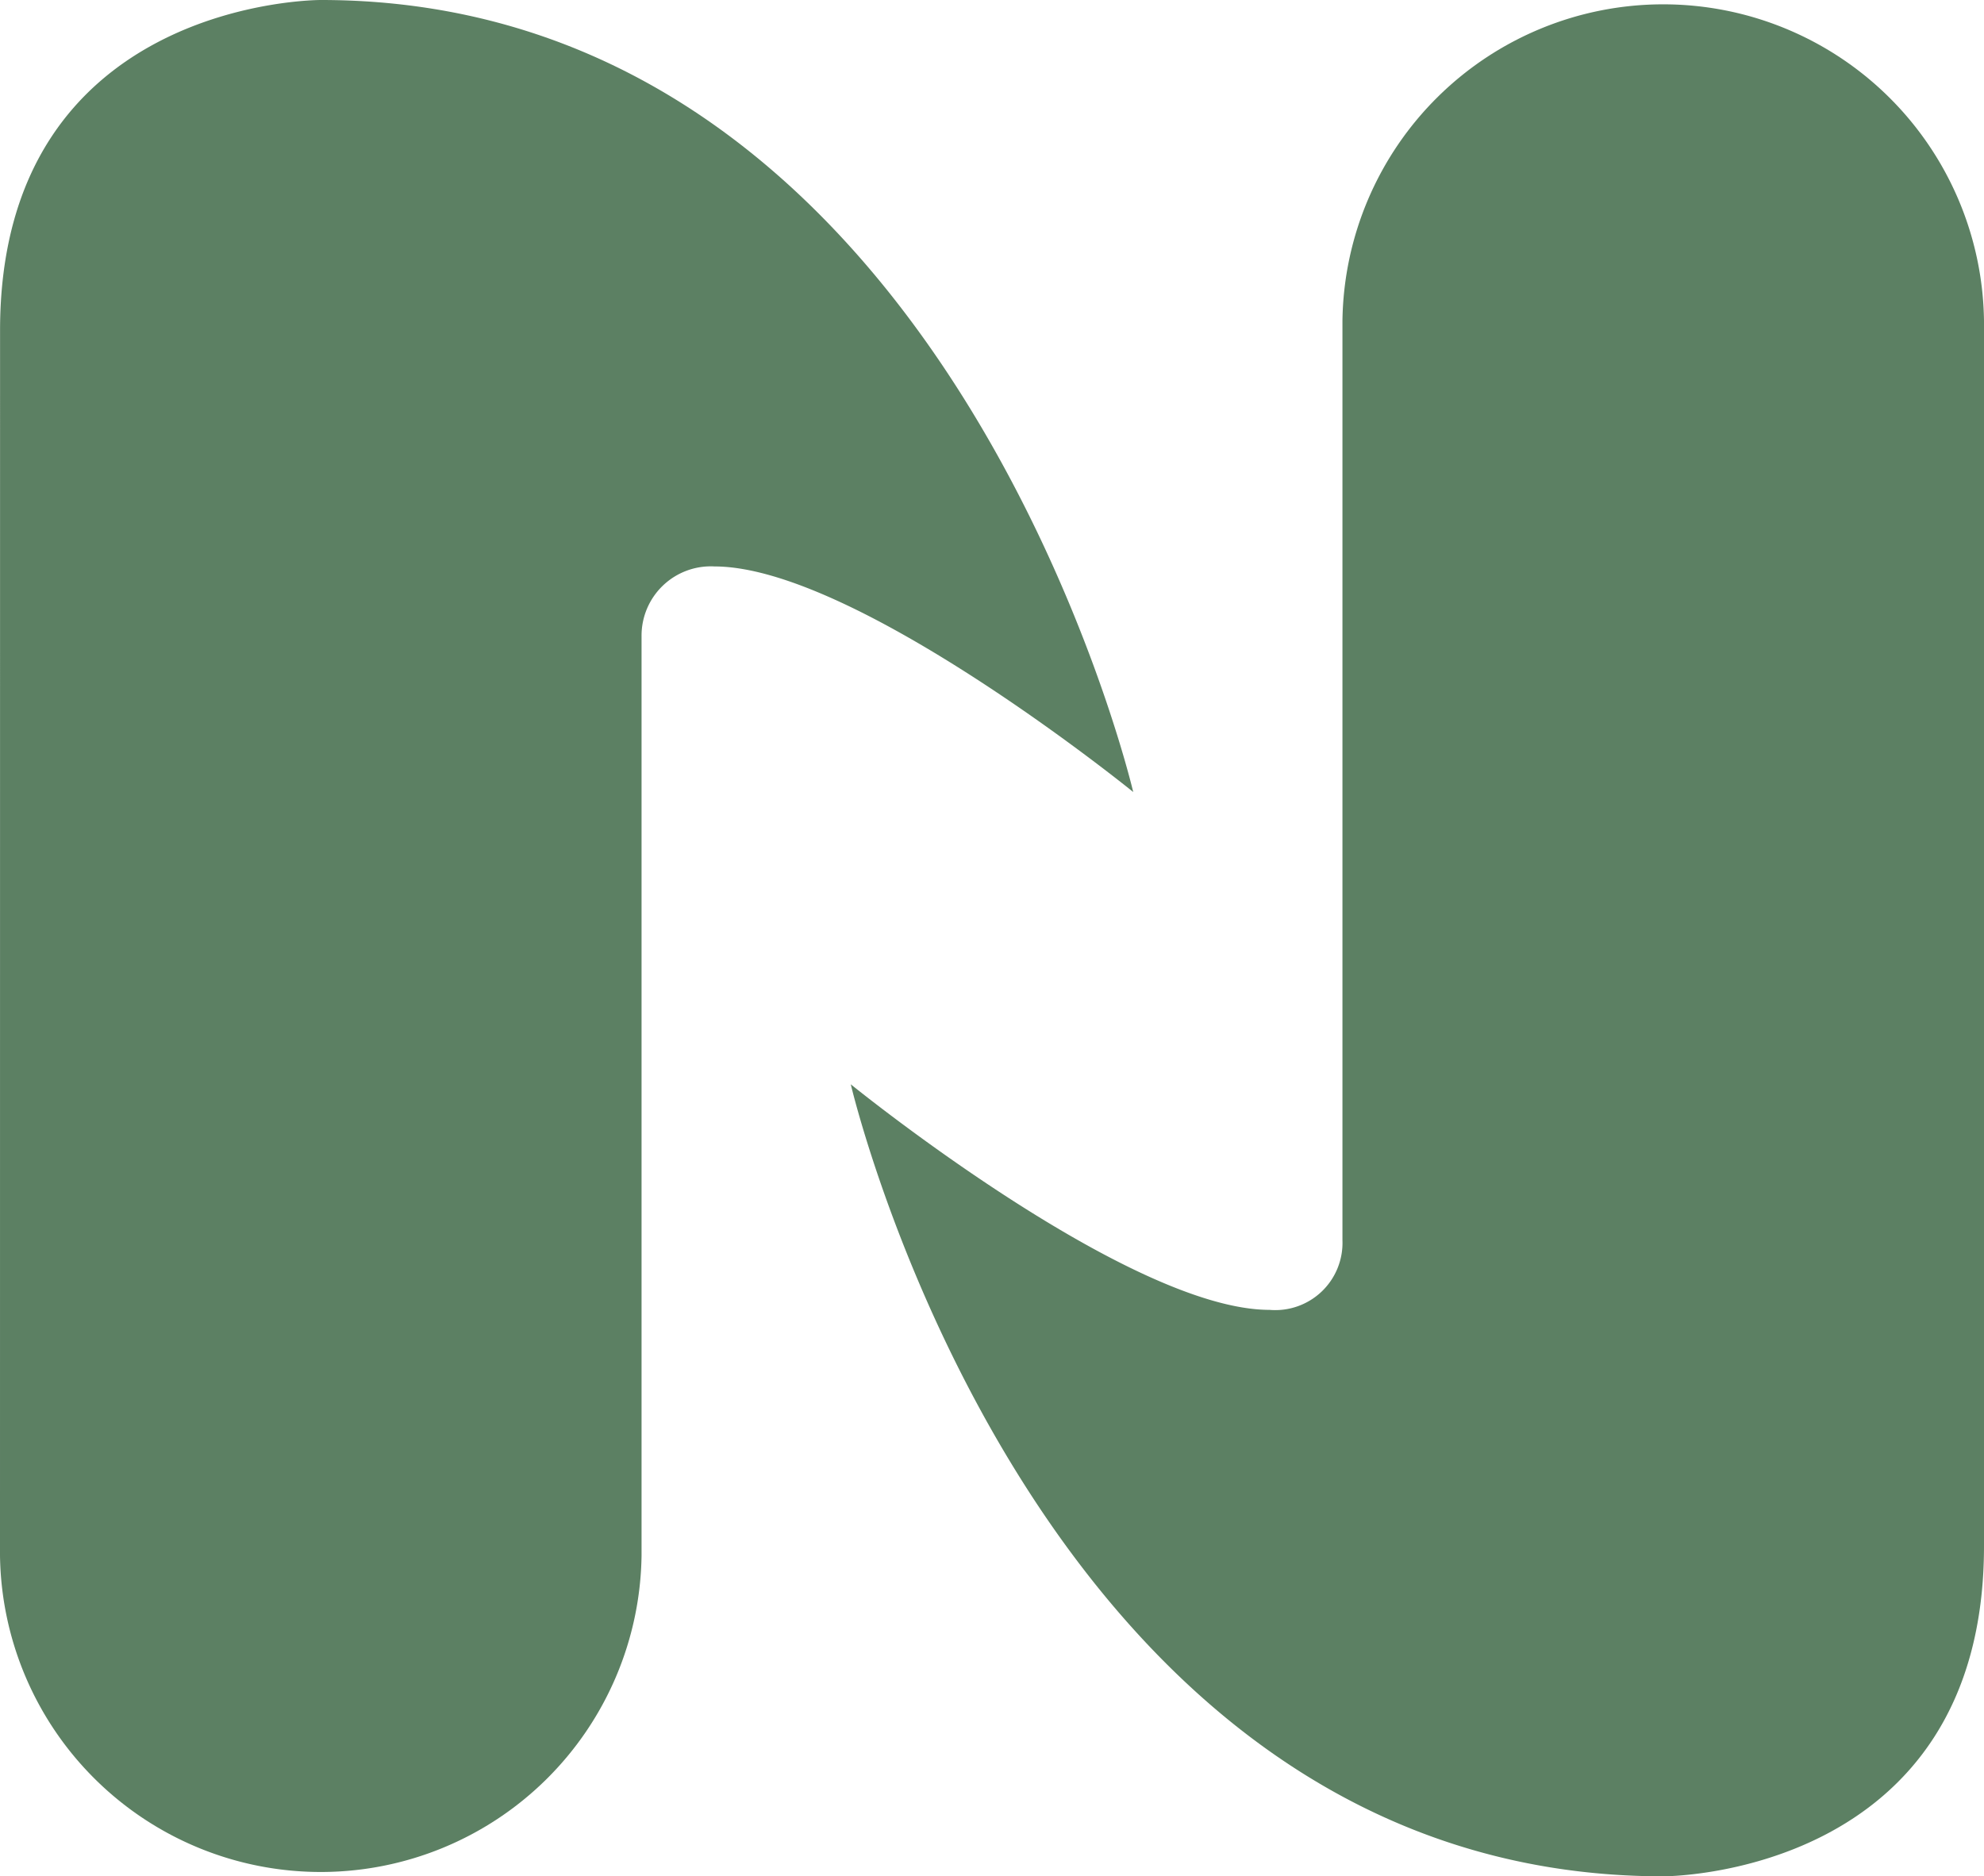
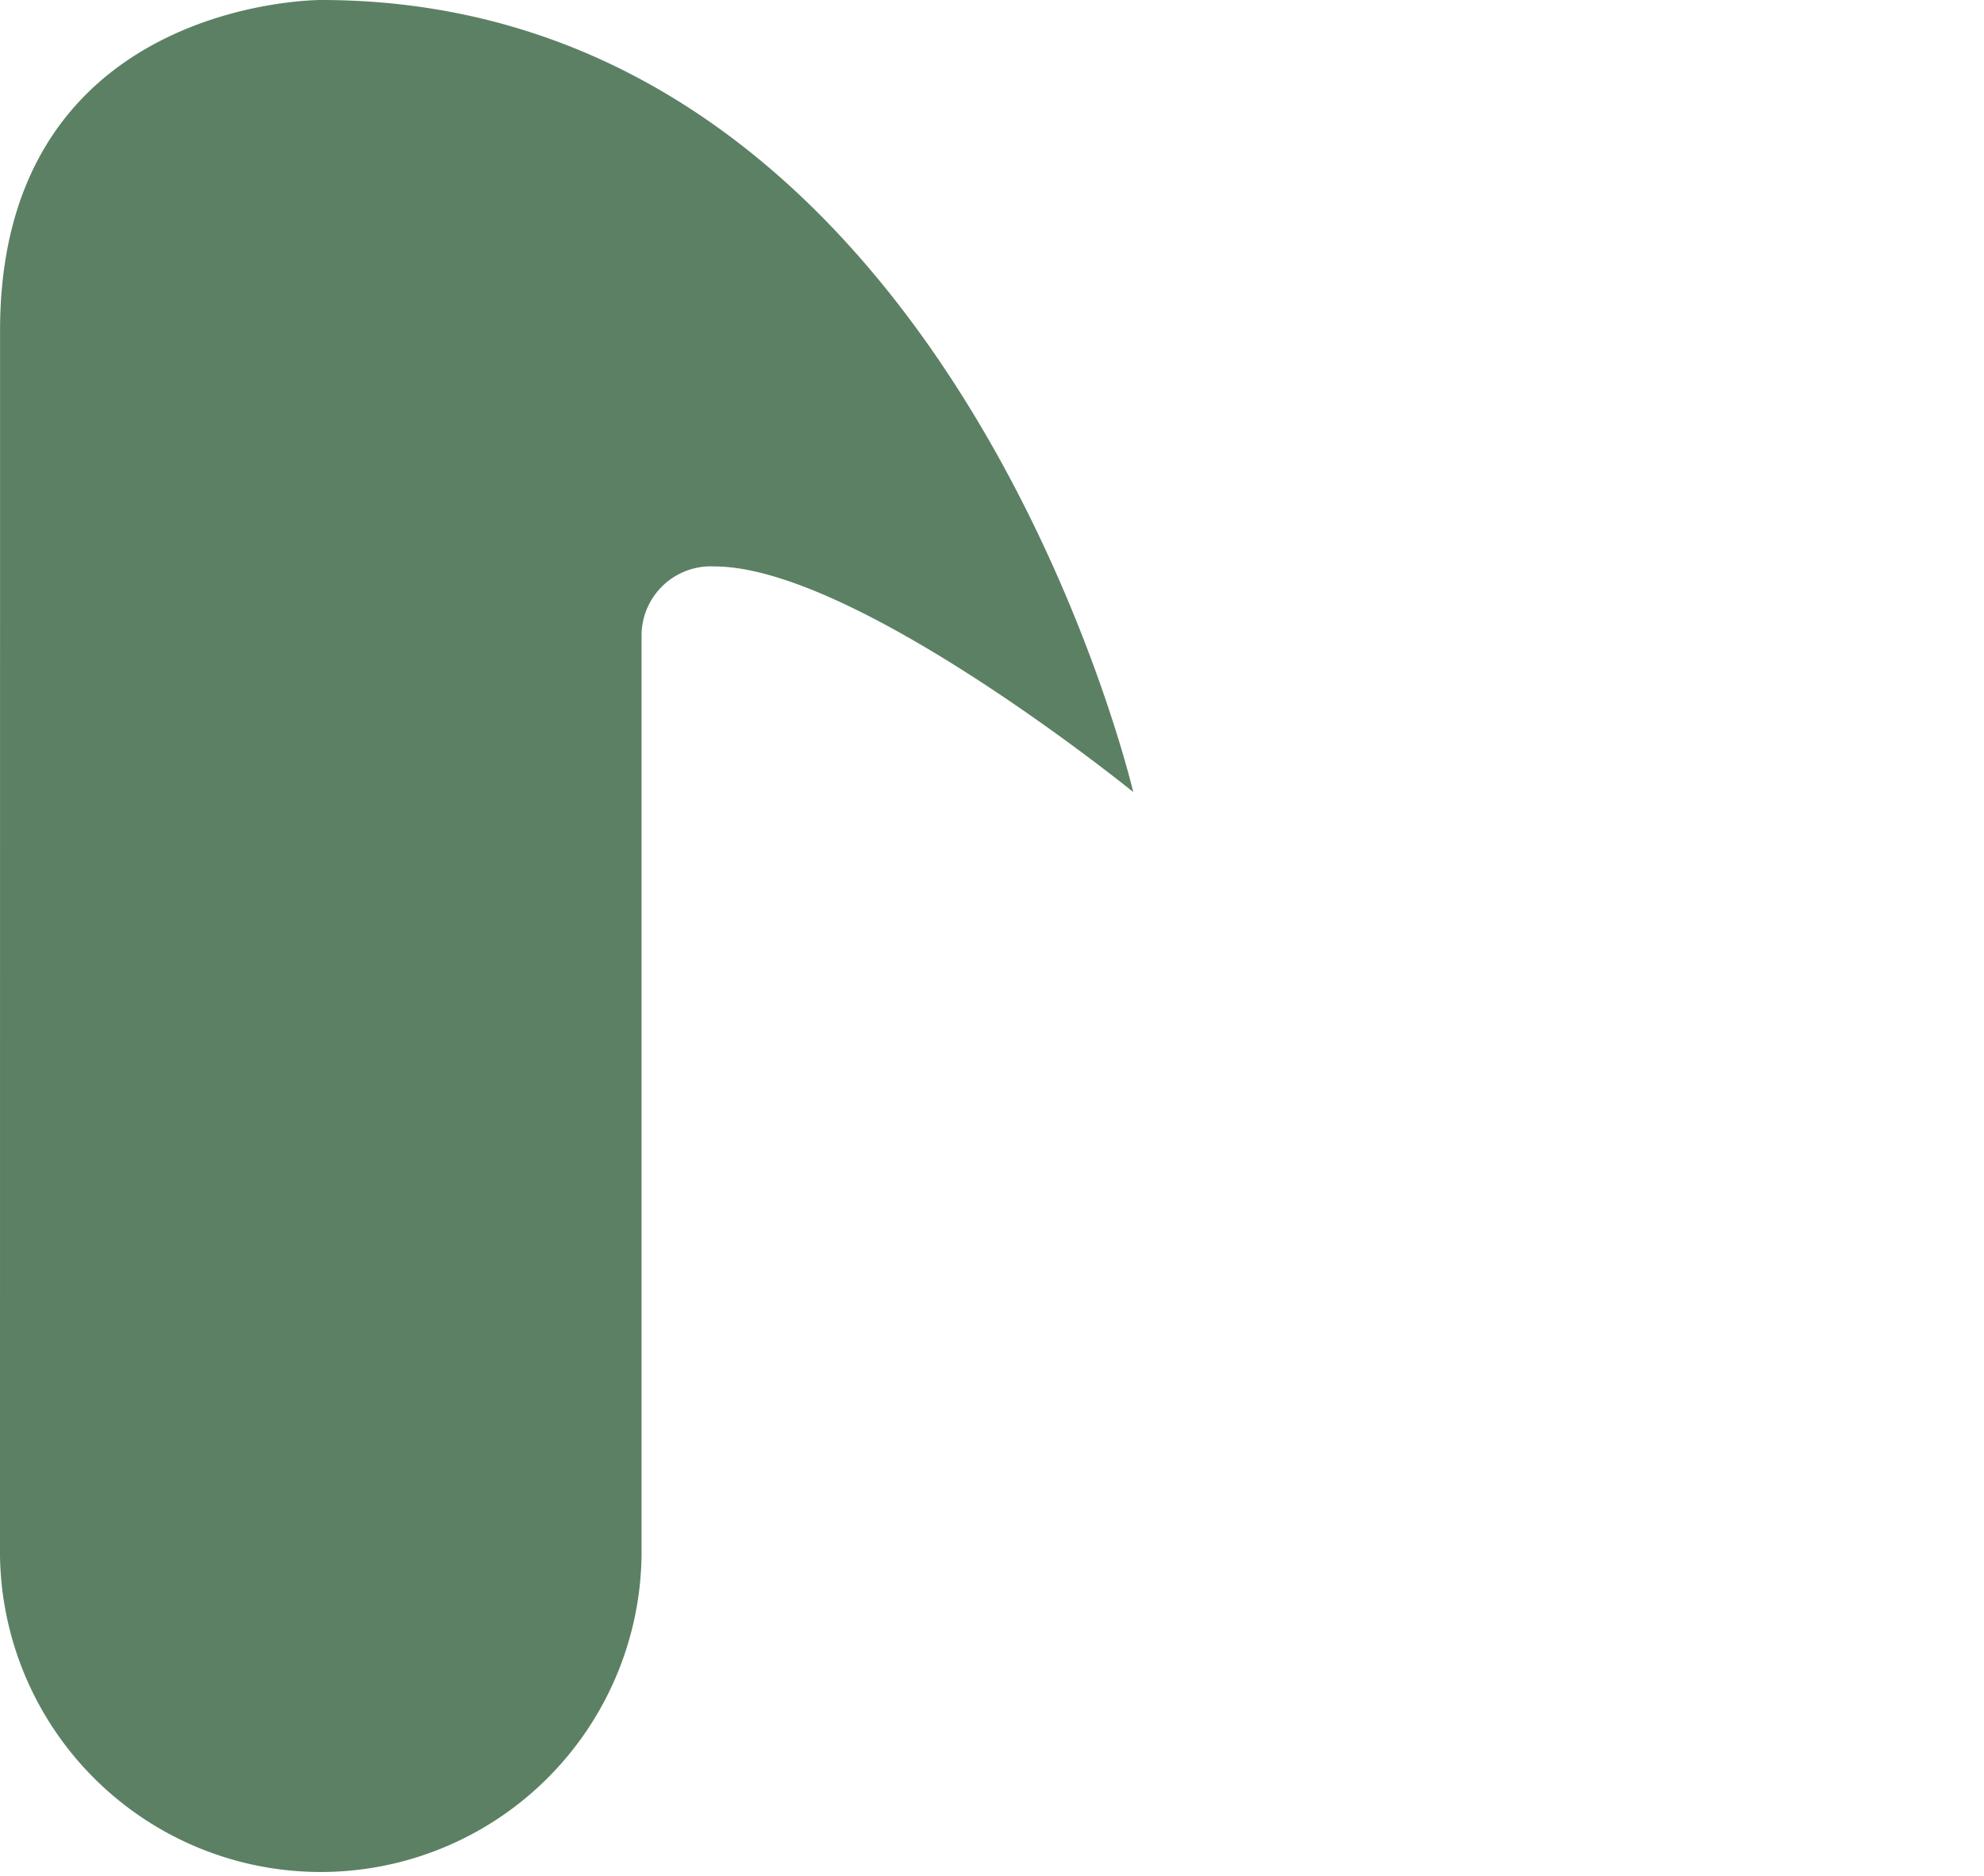
<svg xmlns="http://www.w3.org/2000/svg" width="33" height="31.211" viewBox="0 0 33 31.211">
  <g id="Group_12270" data-name="Group 12270" transform="translate(-171 -7.493)">
-     <path id="Path_20165" data-name="Path 20165" d="M231.285,5.335a5.336,5.336,0,0,0-10.671,0V20.629a1.118,1.118,0,0,1-1.212,1.159c-2.346,0-6.966-3.752-6.966-3.752s3.075,13.174,13.513,13.174c0,0,5.35.024,5.336-5.516Z" transform="translate(-27.285 7.493)" fill="#5c8063" />
    <path id="Path_20166" data-name="Path 20166" d="M96.284,25.875a5.336,5.336,0,0,0,10.671,0V10.581a1.152,1.152,0,0,1,1.212-1.159c2.346,0,6.966,3.752,6.966,3.752S112.058,0,101.621,0c0,0-5.349-.024-5.336,5.516Z" transform="translate(74.716 7.493)" fill="#5c8063" />
  </g>
</svg>